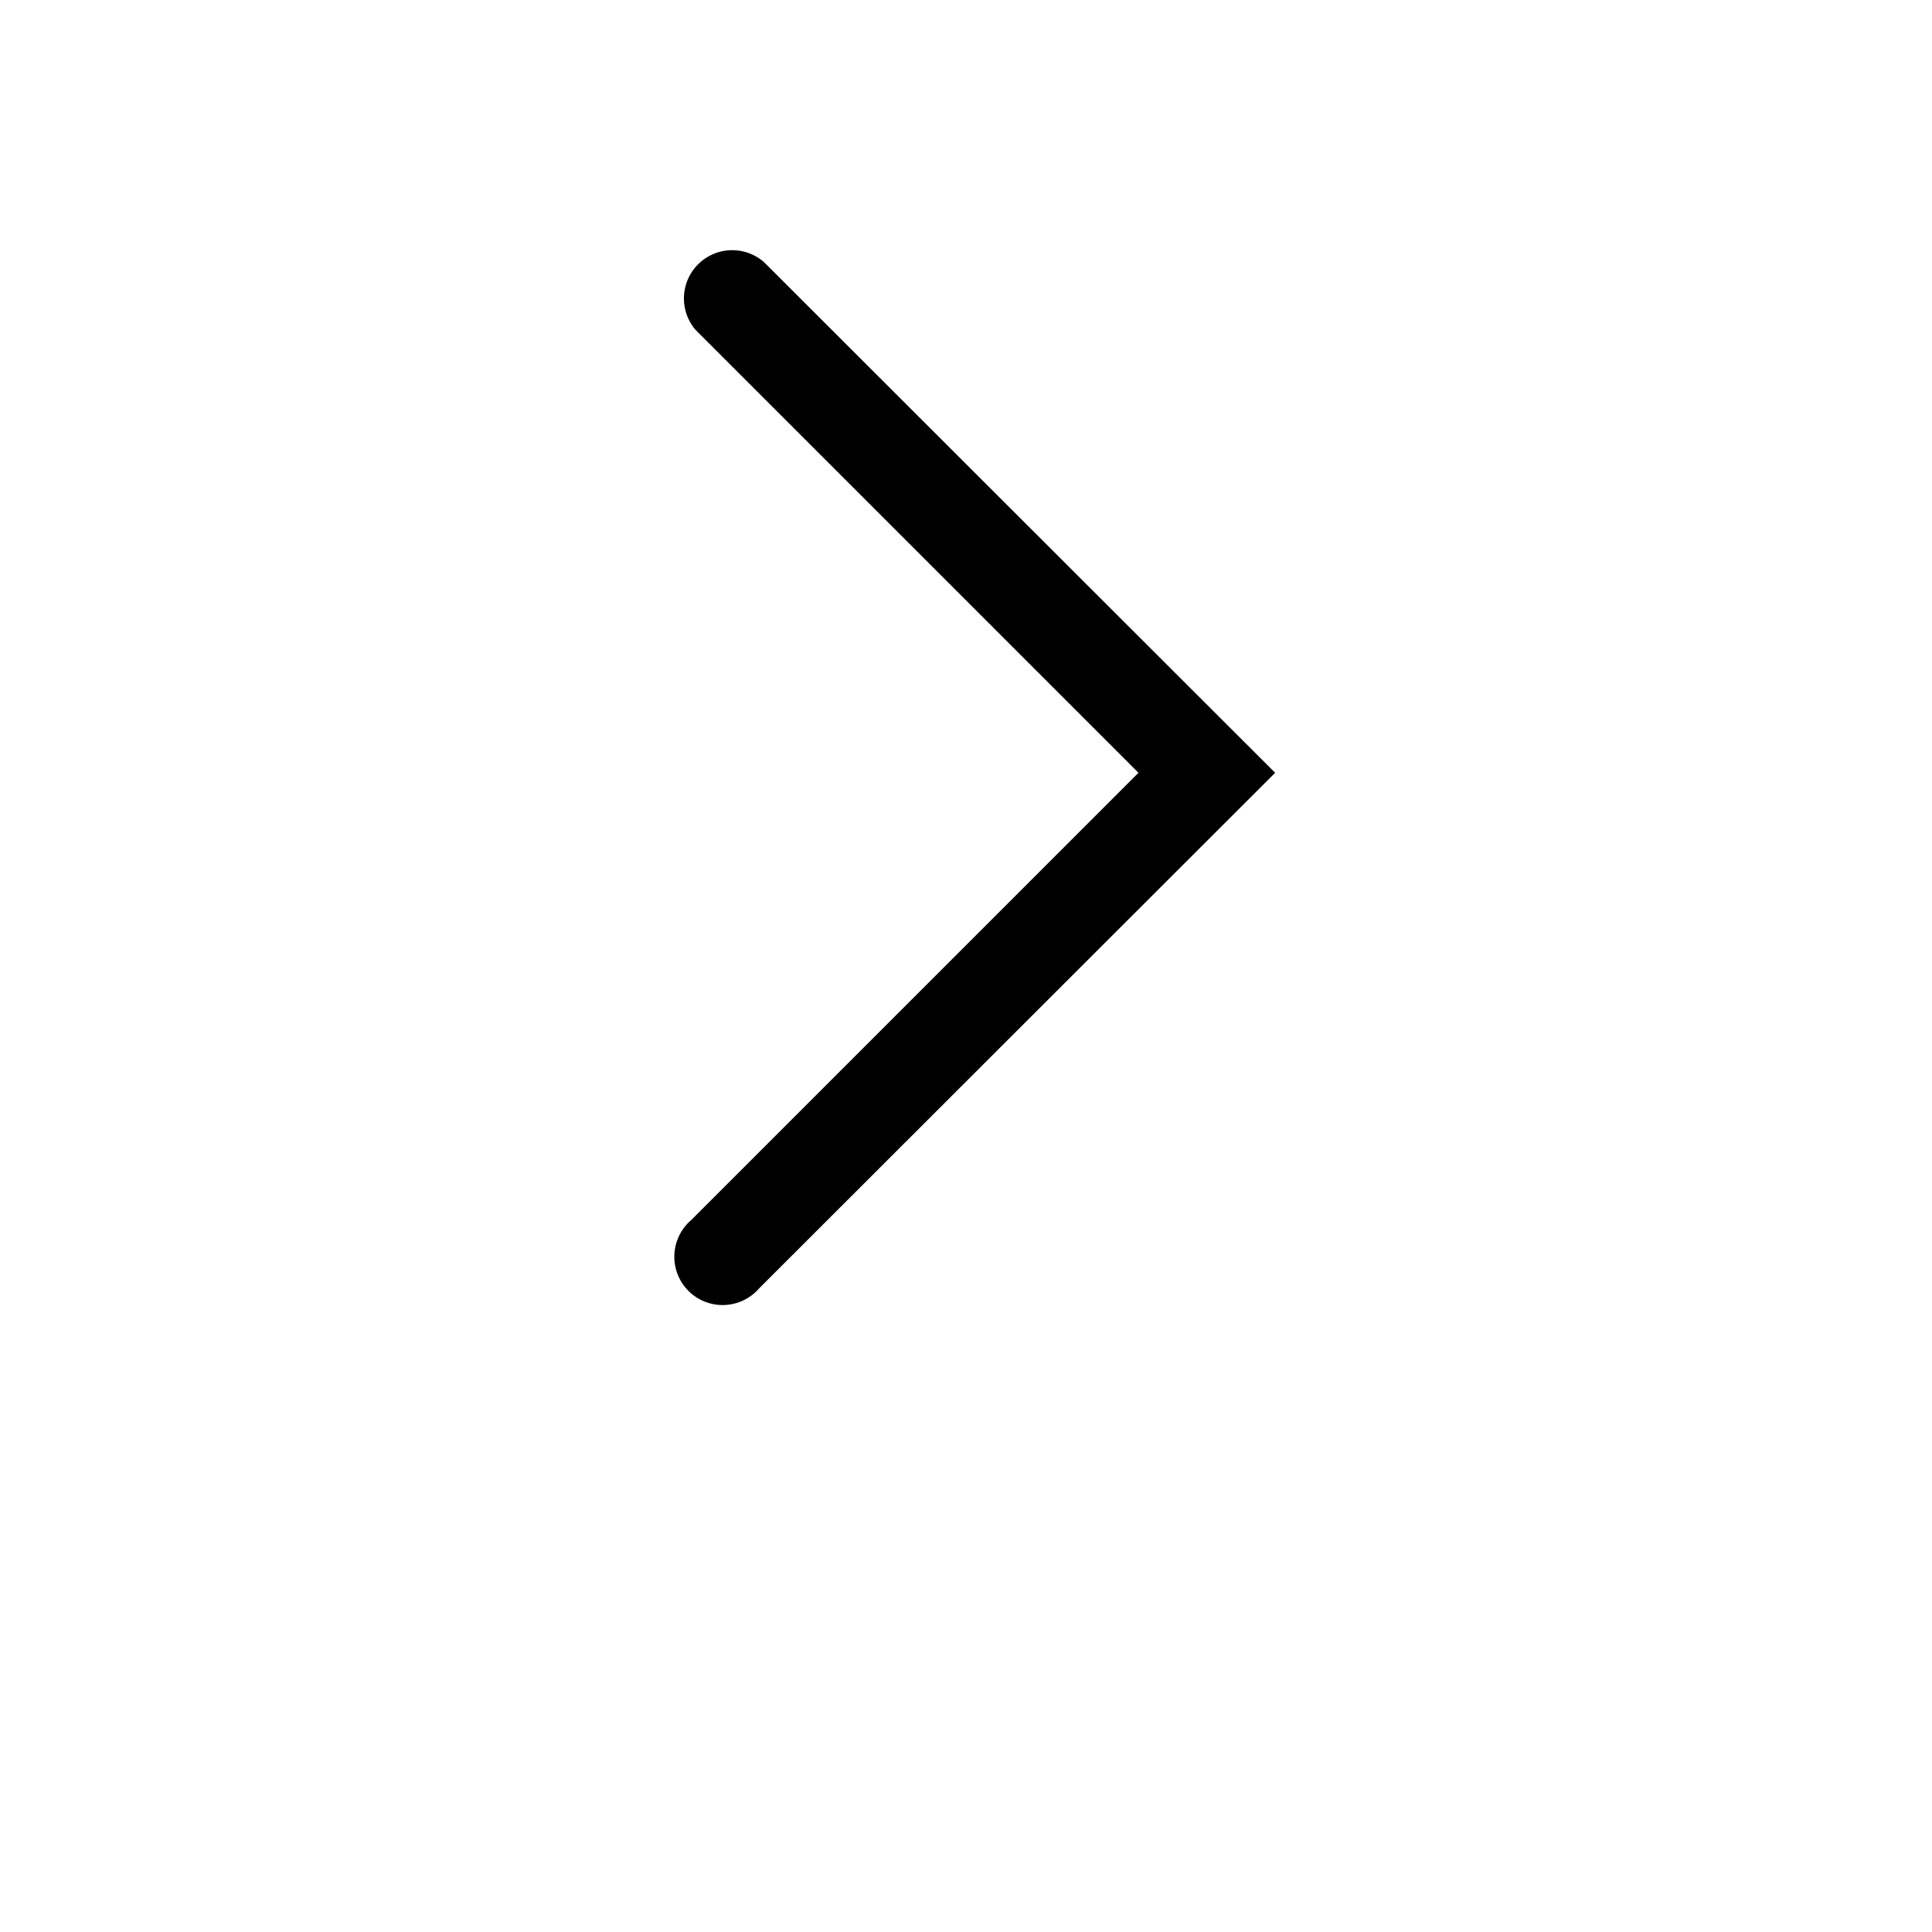
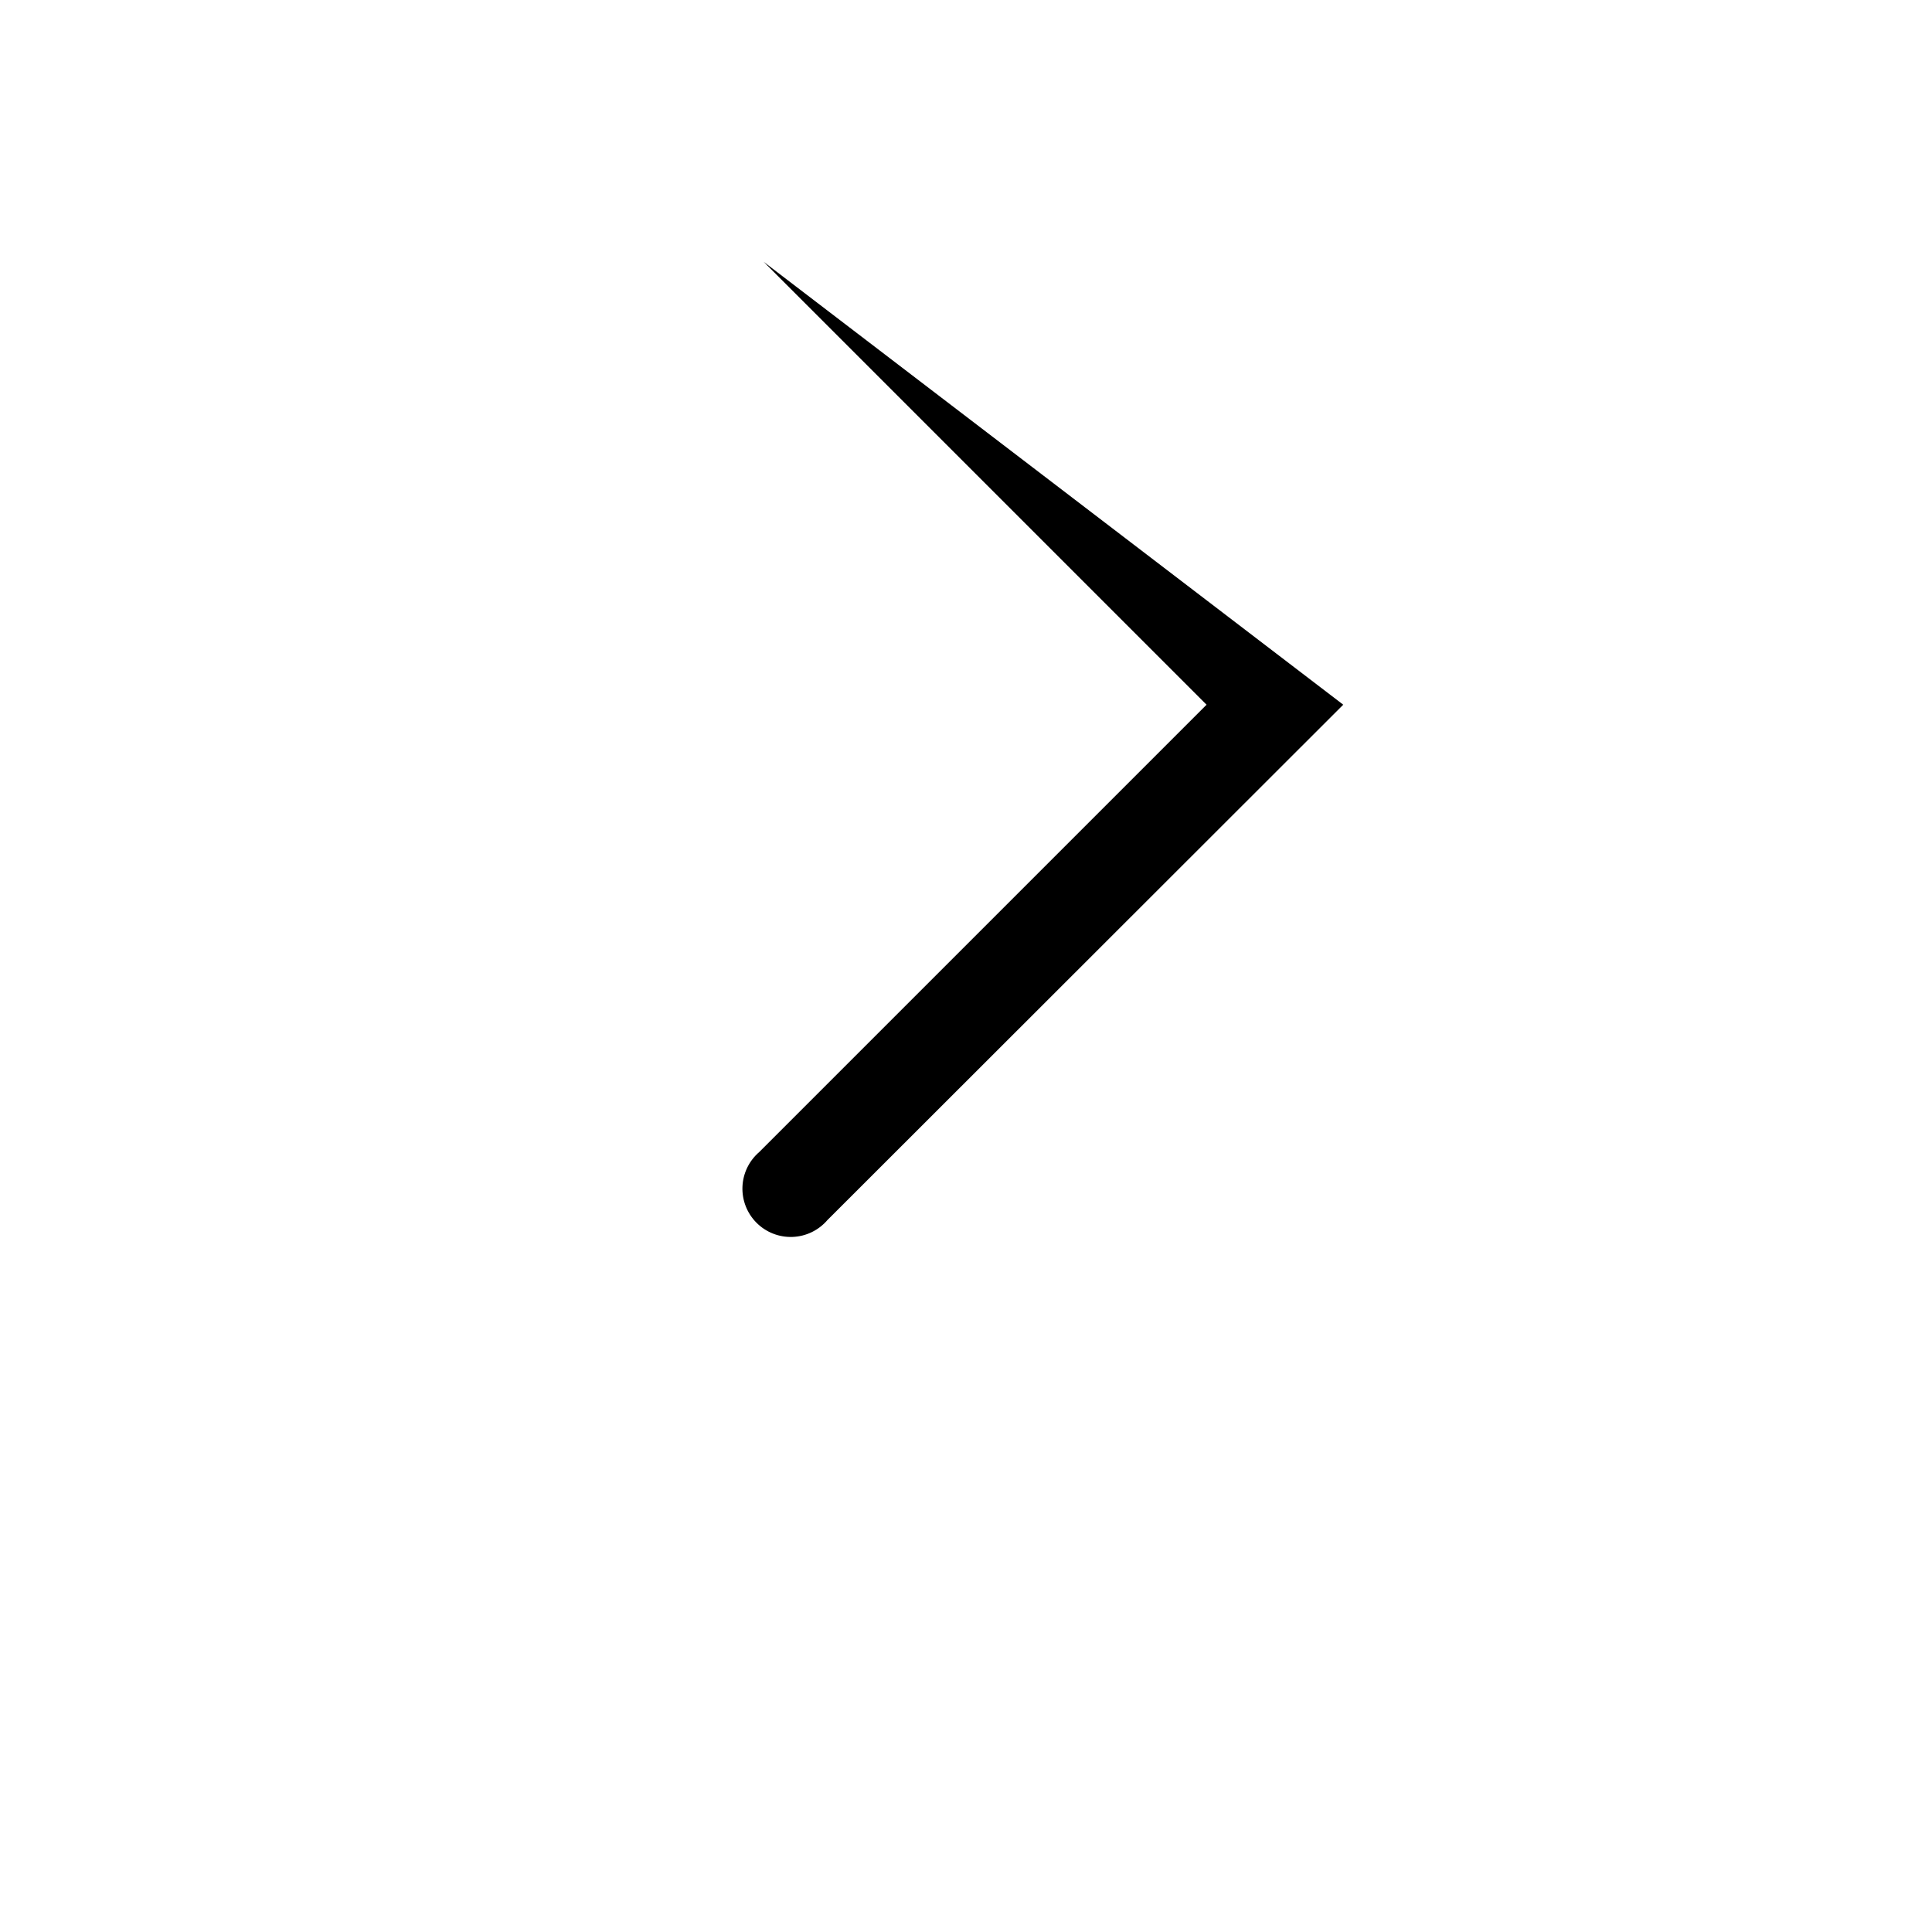
<svg xmlns="http://www.w3.org/2000/svg" width="700pt" height="700pt" version="1.1" viewBox="0 0 700 700">
-   <path d="m276.68 94.852c-4.508-3.859-10.66-5.172-16.348-3.492-5.688 1.684-10.137 6.133-11.816 11.82-1.684 5.688-0.371 11.84 3.488 16.344l160.48 160.48-162.05 162.05c-3.703 3.172-5.918 7.742-6.106 12.617-0.188 4.871 1.664 9.602 5.113 13.047 3.449 3.449 8.176 5.301 13.051 5.113 4.871-0.188 9.445-2.398 12.617-6.102l186.9-186.73z" />
+   <path d="m276.68 94.852l160.48 160.48-162.05 162.05c-3.703 3.172-5.918 7.742-6.106 12.617-0.188 4.871 1.664 9.602 5.113 13.047 3.449 3.449 8.176 5.301 13.051 5.113 4.871-0.188 9.445-2.398 12.617-6.102l186.9-186.73z" />
</svg>